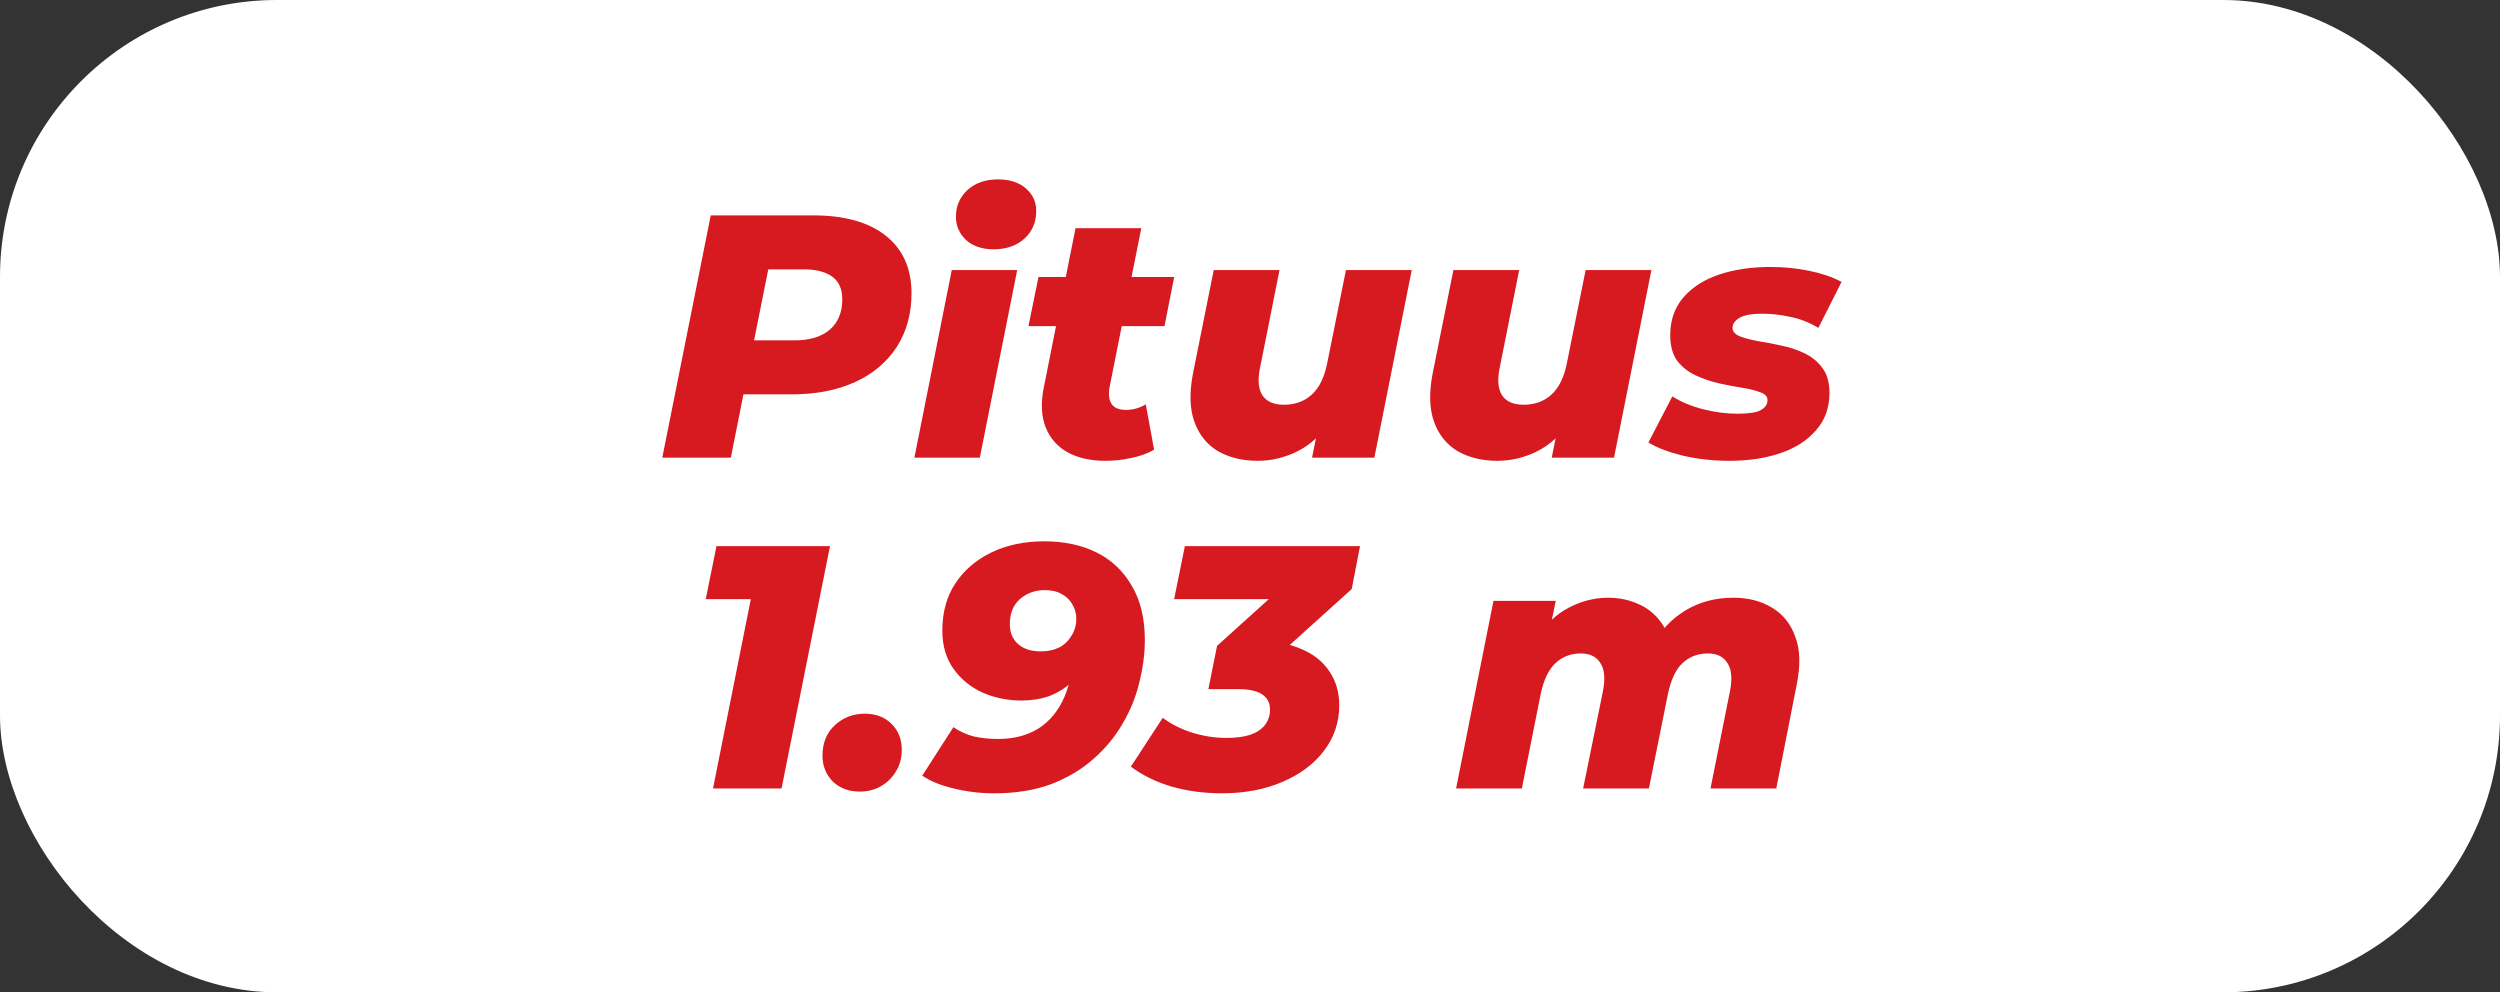
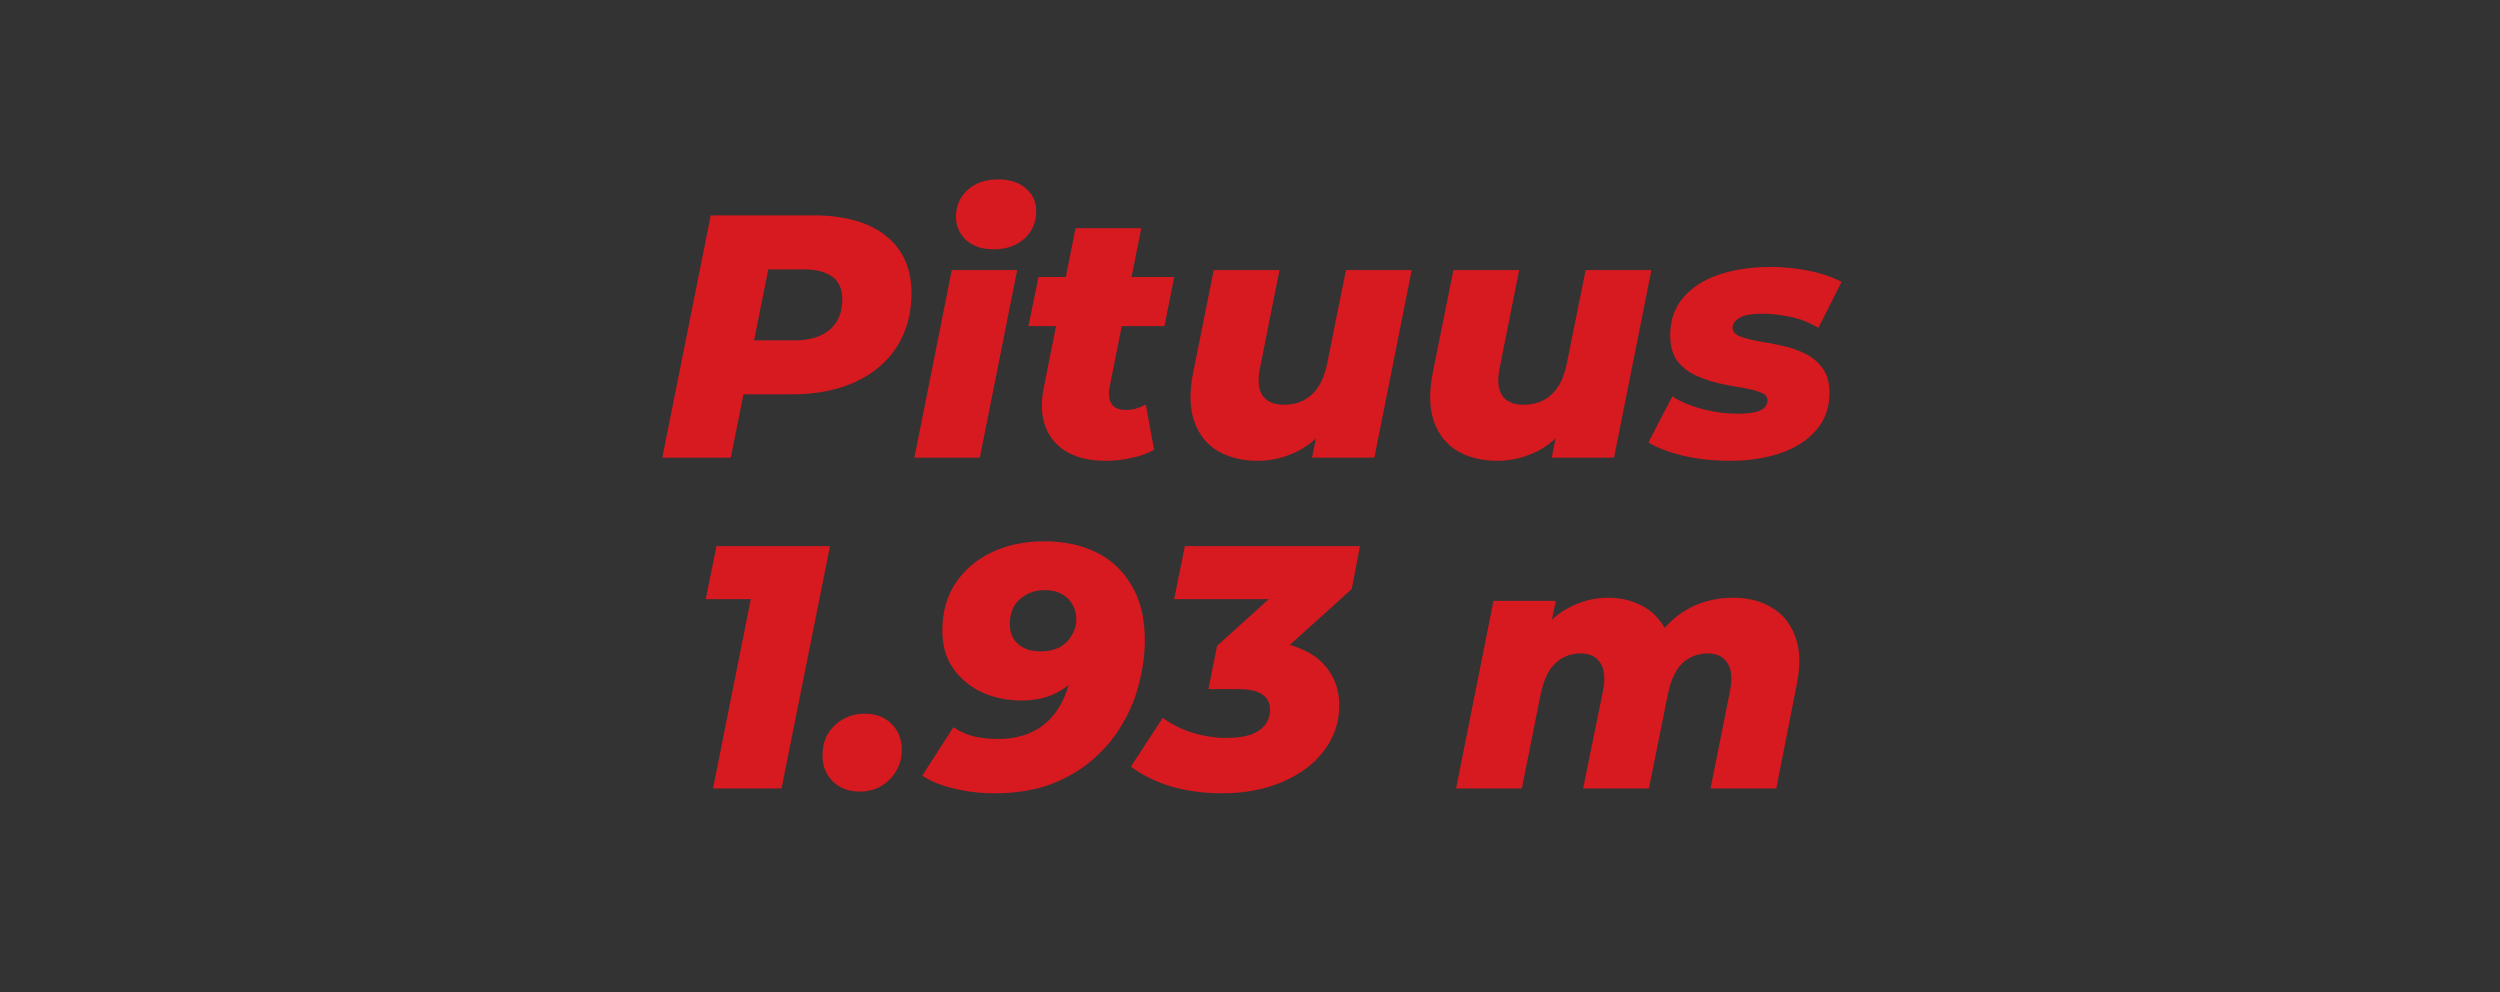
<svg xmlns="http://www.w3.org/2000/svg" width="325" height="129" viewBox="0 0 325 129" fill="none">
  <rect x="0" y="0" width="325" height="129" fill="#333333" stroke="none" />
-   <rect width="325" height="129" rx="36" fill="white" />
  <path d="M86.096 59.5L92.396 28H105.716C109.796 28 112.946 28.885 115.166 30.655C117.386 32.425 118.496 34.915 118.496 38.125C118.496 40.765 117.866 43.075 116.606 45.055C115.346 47.035 113.546 48.565 111.206 49.645C108.866 50.725 106.106 51.265 102.926 51.265H92.711L97.436 47.305L95.006 59.5H86.096ZM97.211 48.34L94.106 44.245H103.331C105.281 44.245 106.796 43.78 107.876 42.85C108.956 41.92 109.496 40.6 109.496 38.89C109.496 37.57 109.061 36.595 108.191 35.965C107.321 35.335 106.106 35.02 104.546 35.02H95.996L100.721 30.79L97.211 48.34ZM118.87 59.5L123.73 35.11H132.235L127.375 59.5H118.87ZM129.175 32.41C127.675 32.41 126.475 32.005 125.575 31.195C124.705 30.355 124.27 29.35 124.27 28.18C124.27 26.8 124.765 25.645 125.755 24.715C126.775 23.785 128.11 23.32 129.76 23.32C131.26 23.32 132.46 23.71 133.36 24.49C134.26 25.27 134.71 26.245 134.71 27.415C134.71 28.885 134.2 30.085 133.18 31.015C132.16 31.945 130.825 32.41 129.175 32.41ZM143.688 59.905C141.798 59.905 140.178 59.545 138.828 58.825C137.478 58.075 136.518 56.995 135.948 55.585C135.378 54.145 135.288 52.435 135.678 50.455L139.818 29.665H148.368L144.228 50.41C144.078 51.34 144.183 52.06 144.543 52.57C144.903 53.05 145.518 53.29 146.388 53.29C146.838 53.29 147.273 53.23 147.693 53.11C148.113 52.99 148.533 52.81 148.953 52.57L150.033 58.465C149.133 58.975 148.128 59.335 147.018 59.545C145.938 59.785 144.828 59.905 143.688 59.905ZM133.698 42.4L135.003 36.01H152.643L151.383 42.4H133.698ZM163.5 59.905C161.52 59.905 159.795 59.485 158.325 58.645C156.885 57.775 155.865 56.5 155.265 54.82C154.665 53.14 154.605 51.055 155.085 48.565L157.785 35.11H166.335L163.815 47.755C163.485 49.315 163.575 50.515 164.085 51.355C164.625 52.195 165.57 52.615 166.92 52.615C168.36 52.615 169.56 52.18 170.52 51.31C171.51 50.41 172.185 49.03 172.545 47.17L174.975 35.11H183.525L178.665 59.5H170.565L171.96 52.615L173.04 54.595C171.87 56.425 170.43 57.775 168.72 58.645C167.04 59.485 165.3 59.905 163.5 59.905ZM194.657 59.905C192.677 59.905 190.952 59.485 189.482 58.645C188.042 57.775 187.022 56.5 186.422 54.82C185.822 53.14 185.762 51.055 186.242 48.565L188.942 35.11H197.492L194.972 47.755C194.642 49.315 194.732 50.515 195.242 51.355C195.782 52.195 196.727 52.615 198.077 52.615C199.517 52.615 200.717 52.18 201.677 51.31C202.667 50.41 203.342 49.03 203.702 47.17L206.132 35.11H214.682L209.822 59.5H201.722L203.117 52.615L204.197 54.595C203.027 56.425 201.587 57.775 199.877 58.645C198.197 59.485 196.457 59.905 194.657 59.905ZM224.87 59.905C222.71 59.905 220.67 59.68 218.75 59.23C216.83 58.75 215.345 58.18 214.295 57.52L217.4 51.535C218.54 52.255 219.875 52.81 221.405 53.2C222.935 53.59 224.42 53.785 225.86 53.785C227.27 53.785 228.275 53.635 228.875 53.335C229.475 53.005 229.775 52.57 229.775 52.03C229.775 51.55 229.46 51.205 228.83 50.995C228.23 50.755 227.45 50.56 226.49 50.41C225.53 50.26 224.51 50.065 223.43 49.825C222.38 49.585 221.375 49.24 220.415 48.79C219.455 48.34 218.66 47.71 218.03 46.9C217.43 46.06 217.13 44.95 217.13 43.57C217.13 41.62 217.7 39.985 218.84 38.665C219.98 37.345 221.525 36.355 223.475 35.695C225.455 35.035 227.675 34.705 230.135 34.705C231.875 34.705 233.555 34.87 235.175 35.2C236.795 35.53 238.205 36.01 239.405 36.64L236.39 42.625C235.19 41.905 233.96 41.425 232.7 41.185C231.44 40.915 230.255 40.78 229.145 40.78C227.735 40.78 226.73 40.96 226.13 41.32C225.53 41.68 225.23 42.115 225.23 42.625C225.23 43.075 225.53 43.435 226.13 43.705C226.76 43.945 227.54 44.155 228.47 44.335C229.43 44.485 230.45 44.68 231.53 44.92C232.61 45.13 233.615 45.46 234.545 45.91C235.505 46.36 236.285 46.99 236.885 47.8C237.515 48.61 237.83 49.705 237.83 51.085C237.83 53.005 237.245 54.625 236.075 55.945C234.935 57.265 233.39 58.255 231.44 58.915C229.49 59.575 227.3 59.905 224.87 59.905ZM92.692 102.5L98.317 74.33L101.421 77.885H91.746L93.141 71H107.901L101.601 102.5H92.692ZM111.784 102.905C110.344 102.905 109.174 102.47 108.274 101.6C107.374 100.7 106.924 99.575 106.924 98.225C106.924 96.575 107.464 95.255 108.544 94.265C109.624 93.275 110.914 92.78 112.414 92.78C113.854 92.78 115.009 93.215 115.879 94.085C116.779 94.955 117.229 96.08 117.229 97.46C117.229 98.54 116.974 99.485 116.464 100.295C115.984 101.105 115.324 101.75 114.484 102.23C113.674 102.68 112.774 102.905 111.784 102.905ZM135.733 70.37C138.313 70.37 140.578 70.85 142.528 71.81C144.478 72.77 146.008 74.21 147.118 76.13C148.258 78.02 148.828 80.375 148.828 83.195C148.828 84.995 148.588 86.84 148.108 88.73C147.658 90.62 146.923 92.42 145.903 94.13C144.913 95.84 143.638 97.37 142.078 98.72C140.548 100.07 138.718 101.15 136.588 101.96C134.458 102.74 132.013 103.13 129.253 103.13C127.423 103.13 125.668 102.92 123.988 102.5C122.308 102.11 120.943 101.555 119.893 100.835L123.943 94.535C124.783 95.105 125.683 95.51 126.643 95.75C127.603 95.96 128.638 96.065 129.748 96.065C130.948 96.065 132.028 95.915 132.988 95.615C133.948 95.315 134.788 94.895 135.508 94.355C136.258 93.785 136.888 93.125 137.398 92.375C137.938 91.595 138.358 90.755 138.658 89.855C138.988 88.955 139.228 87.995 139.378 86.975C139.468 86.375 139.513 85.865 139.513 85.445C139.543 84.995 139.573 84.56 139.603 84.14L141.763 85.31C141.133 86.63 140.353 87.725 139.423 88.595C138.523 89.435 137.518 90.065 136.408 90.485C135.298 90.875 134.098 91.07 132.808 91.07C131.008 91.07 129.313 90.725 127.723 90.035C126.163 89.315 124.903 88.28 123.943 86.93C122.983 85.58 122.503 83.93 122.503 81.98C122.503 79.58 123.073 77.525 124.213 75.815C125.353 74.105 126.913 72.77 128.893 71.81C130.903 70.85 133.183 70.37 135.733 70.37ZM135.823 76.715C134.563 76.715 133.483 77.105 132.583 77.885C131.713 78.665 131.278 79.745 131.278 81.125C131.278 82.235 131.638 83.105 132.358 83.735C133.078 84.365 134.053 84.68 135.283 84.68C136.183 84.68 136.978 84.515 137.668 84.185C138.358 83.825 138.898 83.315 139.288 82.655C139.708 81.995 139.918 81.26 139.918 80.45C139.918 79.76 139.753 79.145 139.423 78.605C139.123 78.035 138.673 77.585 138.073 77.255C137.473 76.895 136.723 76.715 135.823 76.715ZM158.847 103.13C156.567 103.13 154.407 102.845 152.367 102.275C150.327 101.675 148.542 100.805 147.012 99.665L151.152 93.32C152.292 94.16 153.582 94.805 155.022 95.255C156.492 95.705 157.962 95.93 159.432 95.93C160.662 95.93 161.697 95.795 162.537 95.525C163.377 95.225 164.007 94.805 164.427 94.265C164.877 93.695 165.102 93.02 165.102 92.24C165.102 91.37 164.757 90.71 164.067 90.26C163.407 89.81 162.357 89.585 160.917 89.585H157.092L158.217 83.96L168.342 74.825L168.837 77.885H152.637L154.032 71H176.802L175.722 76.58L165.597 85.715L161.547 83.33H163.527C165.717 83.33 167.592 83.675 169.152 84.365C170.742 85.025 171.957 85.985 172.797 87.245C173.667 88.505 174.102 89.99 174.102 91.7C174.102 93.89 173.442 95.855 172.122 97.595C170.832 99.305 169.032 100.655 166.722 101.645C164.412 102.635 161.787 103.13 158.847 103.13ZM225.337 77.705C227.287 77.705 228.967 78.14 230.377 79.01C231.787 79.85 232.792 81.11 233.392 82.79C234.022 84.44 234.082 86.51 233.572 89L230.917 102.5H222.367L224.887 89.9C225.217 88.25 225.112 87.02 224.572 86.21C224.062 85.37 223.207 84.95 222.007 84.95C220.717 84.95 219.622 85.37 218.722 86.21C217.852 87.02 217.222 88.355 216.832 90.215L214.357 102.5H205.807L208.372 89.9C208.702 88.25 208.597 87.02 208.057 86.21C207.547 85.37 206.692 84.95 205.492 84.95C204.202 84.95 203.107 85.37 202.207 86.21C201.307 87.05 200.662 88.415 200.272 90.305L197.842 102.5H189.292L194.152 78.11H202.252L201.082 83.78L199.822 82.97C200.932 81.17 202.297 79.85 203.917 79.01C205.567 78.14 207.277 77.705 209.047 77.705C210.487 77.705 211.792 77.975 212.962 78.515C214.162 79.025 215.152 79.82 215.932 80.9C216.712 81.95 217.177 83.285 217.327 84.905L214.672 84.14C215.782 82.07 217.252 80.48 219.082 79.37C220.912 78.26 222.997 77.705 225.337 77.705Z" fill="#D71920" />
</svg>